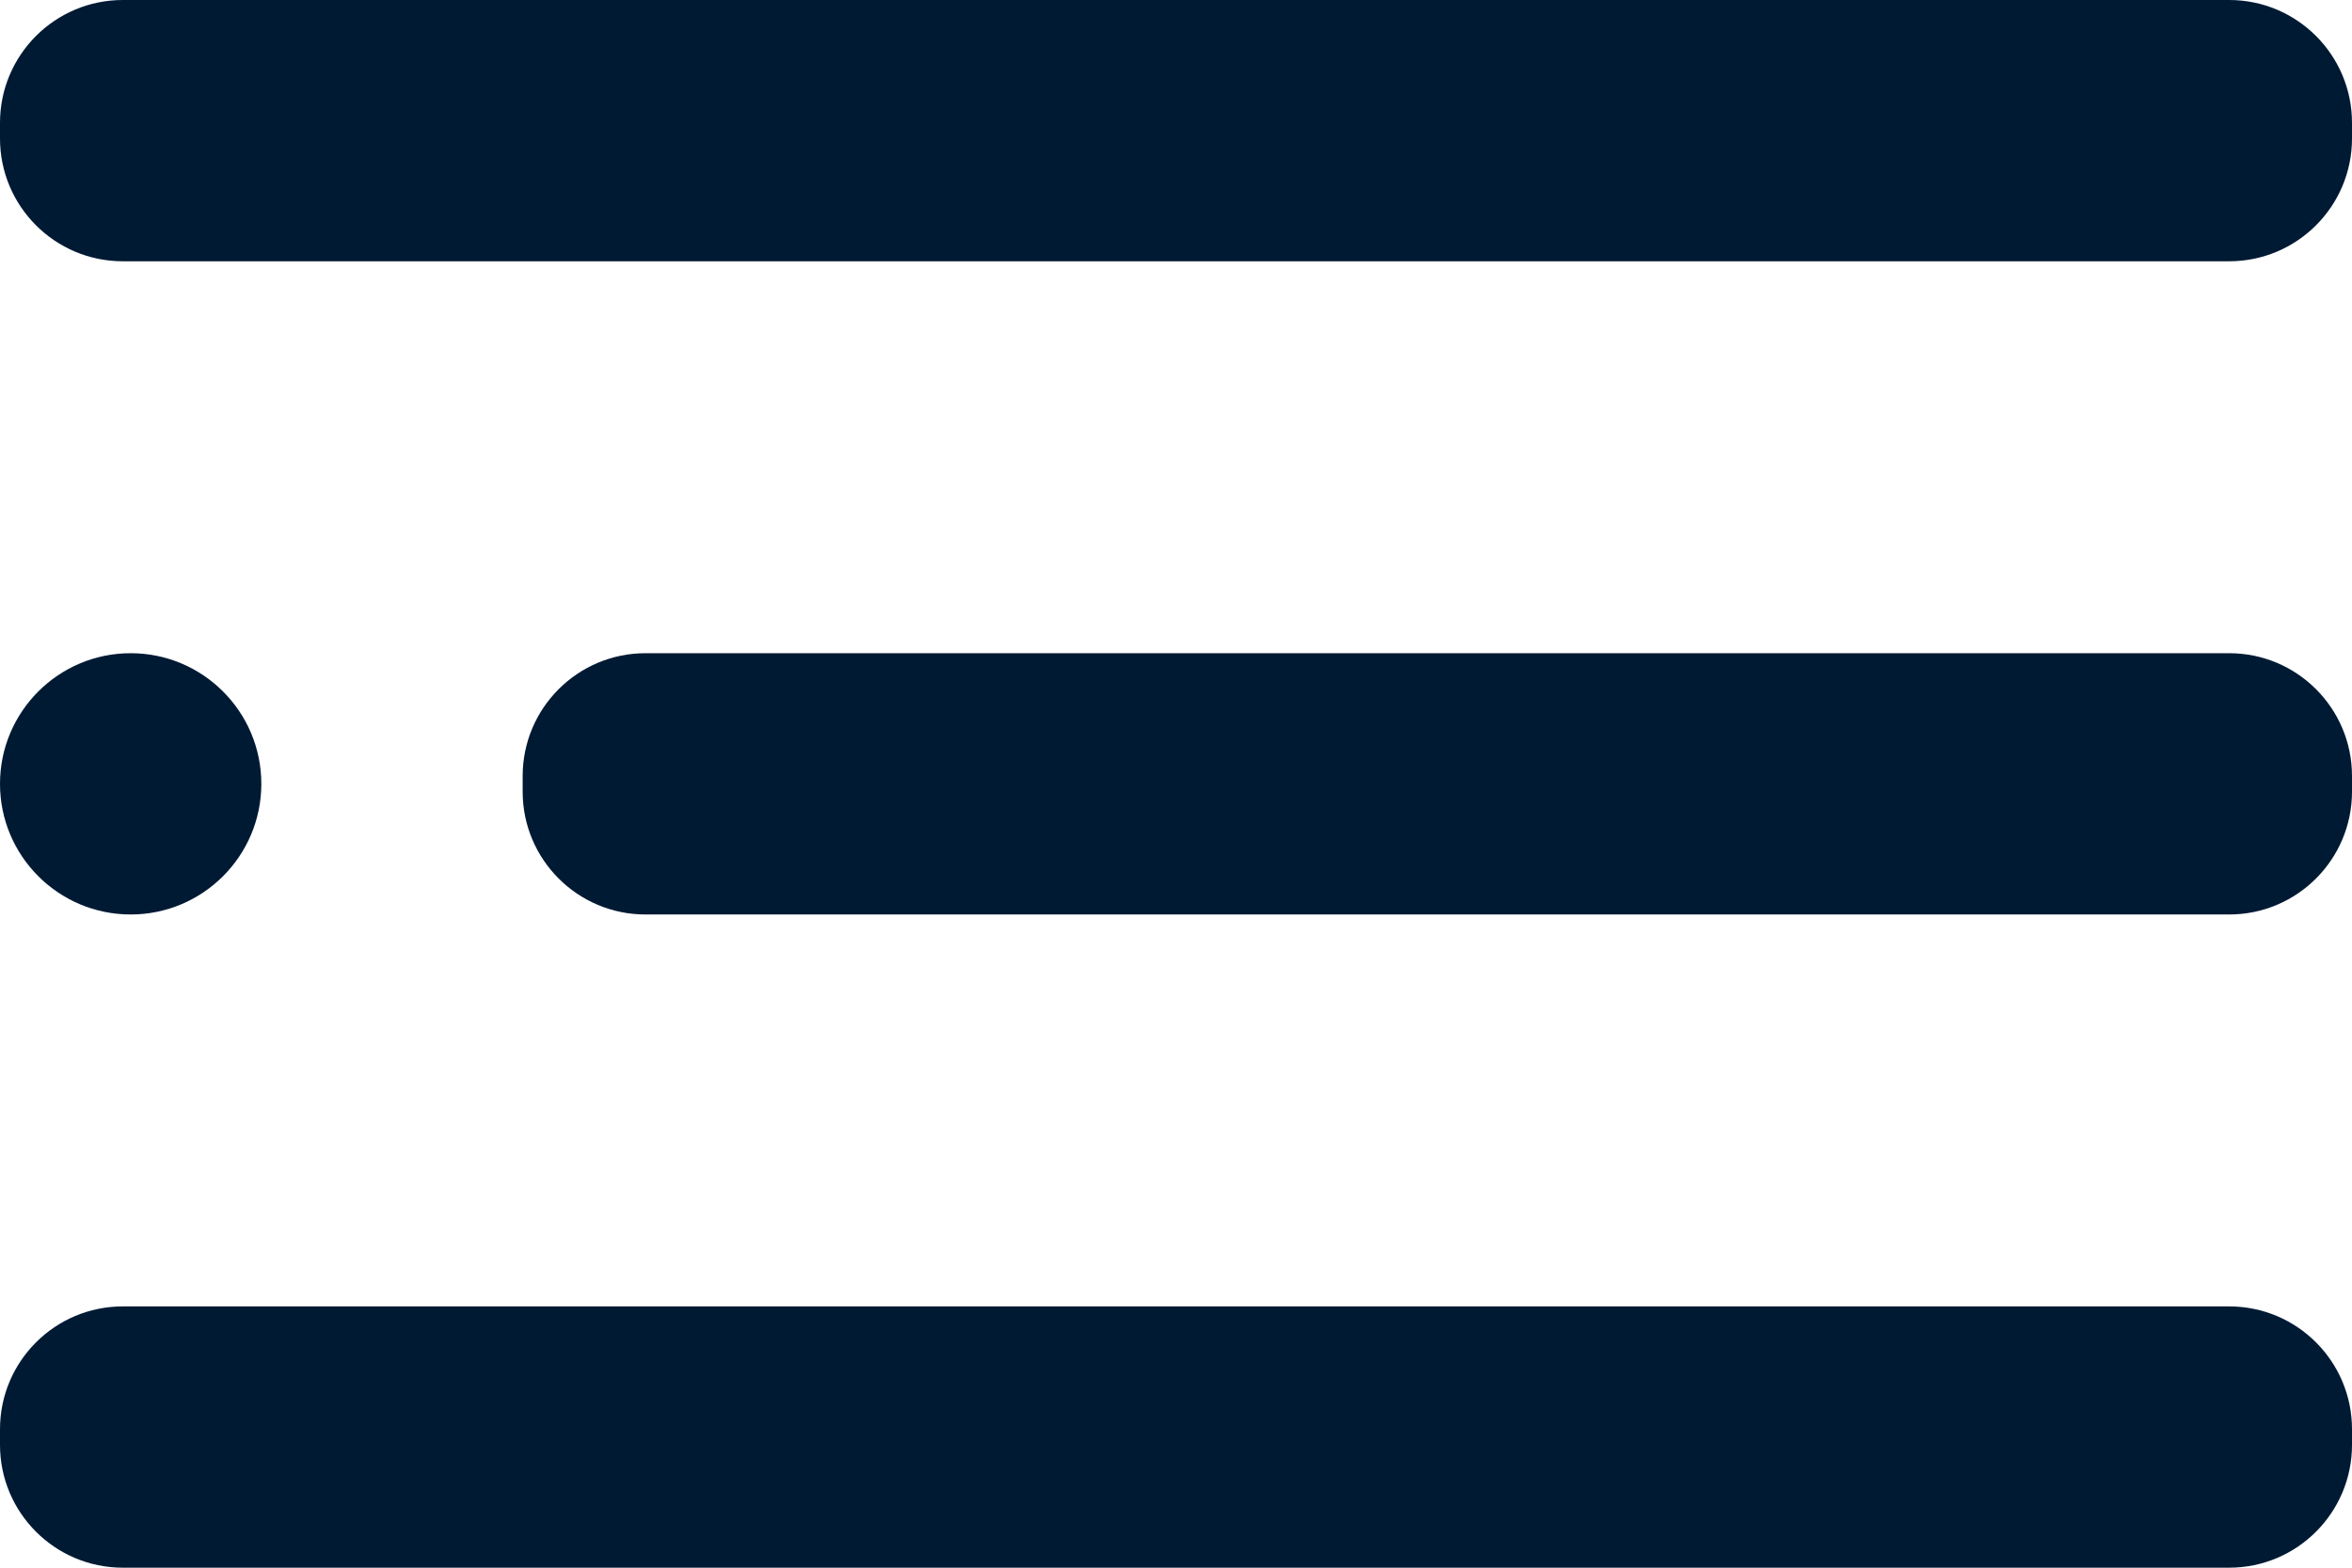
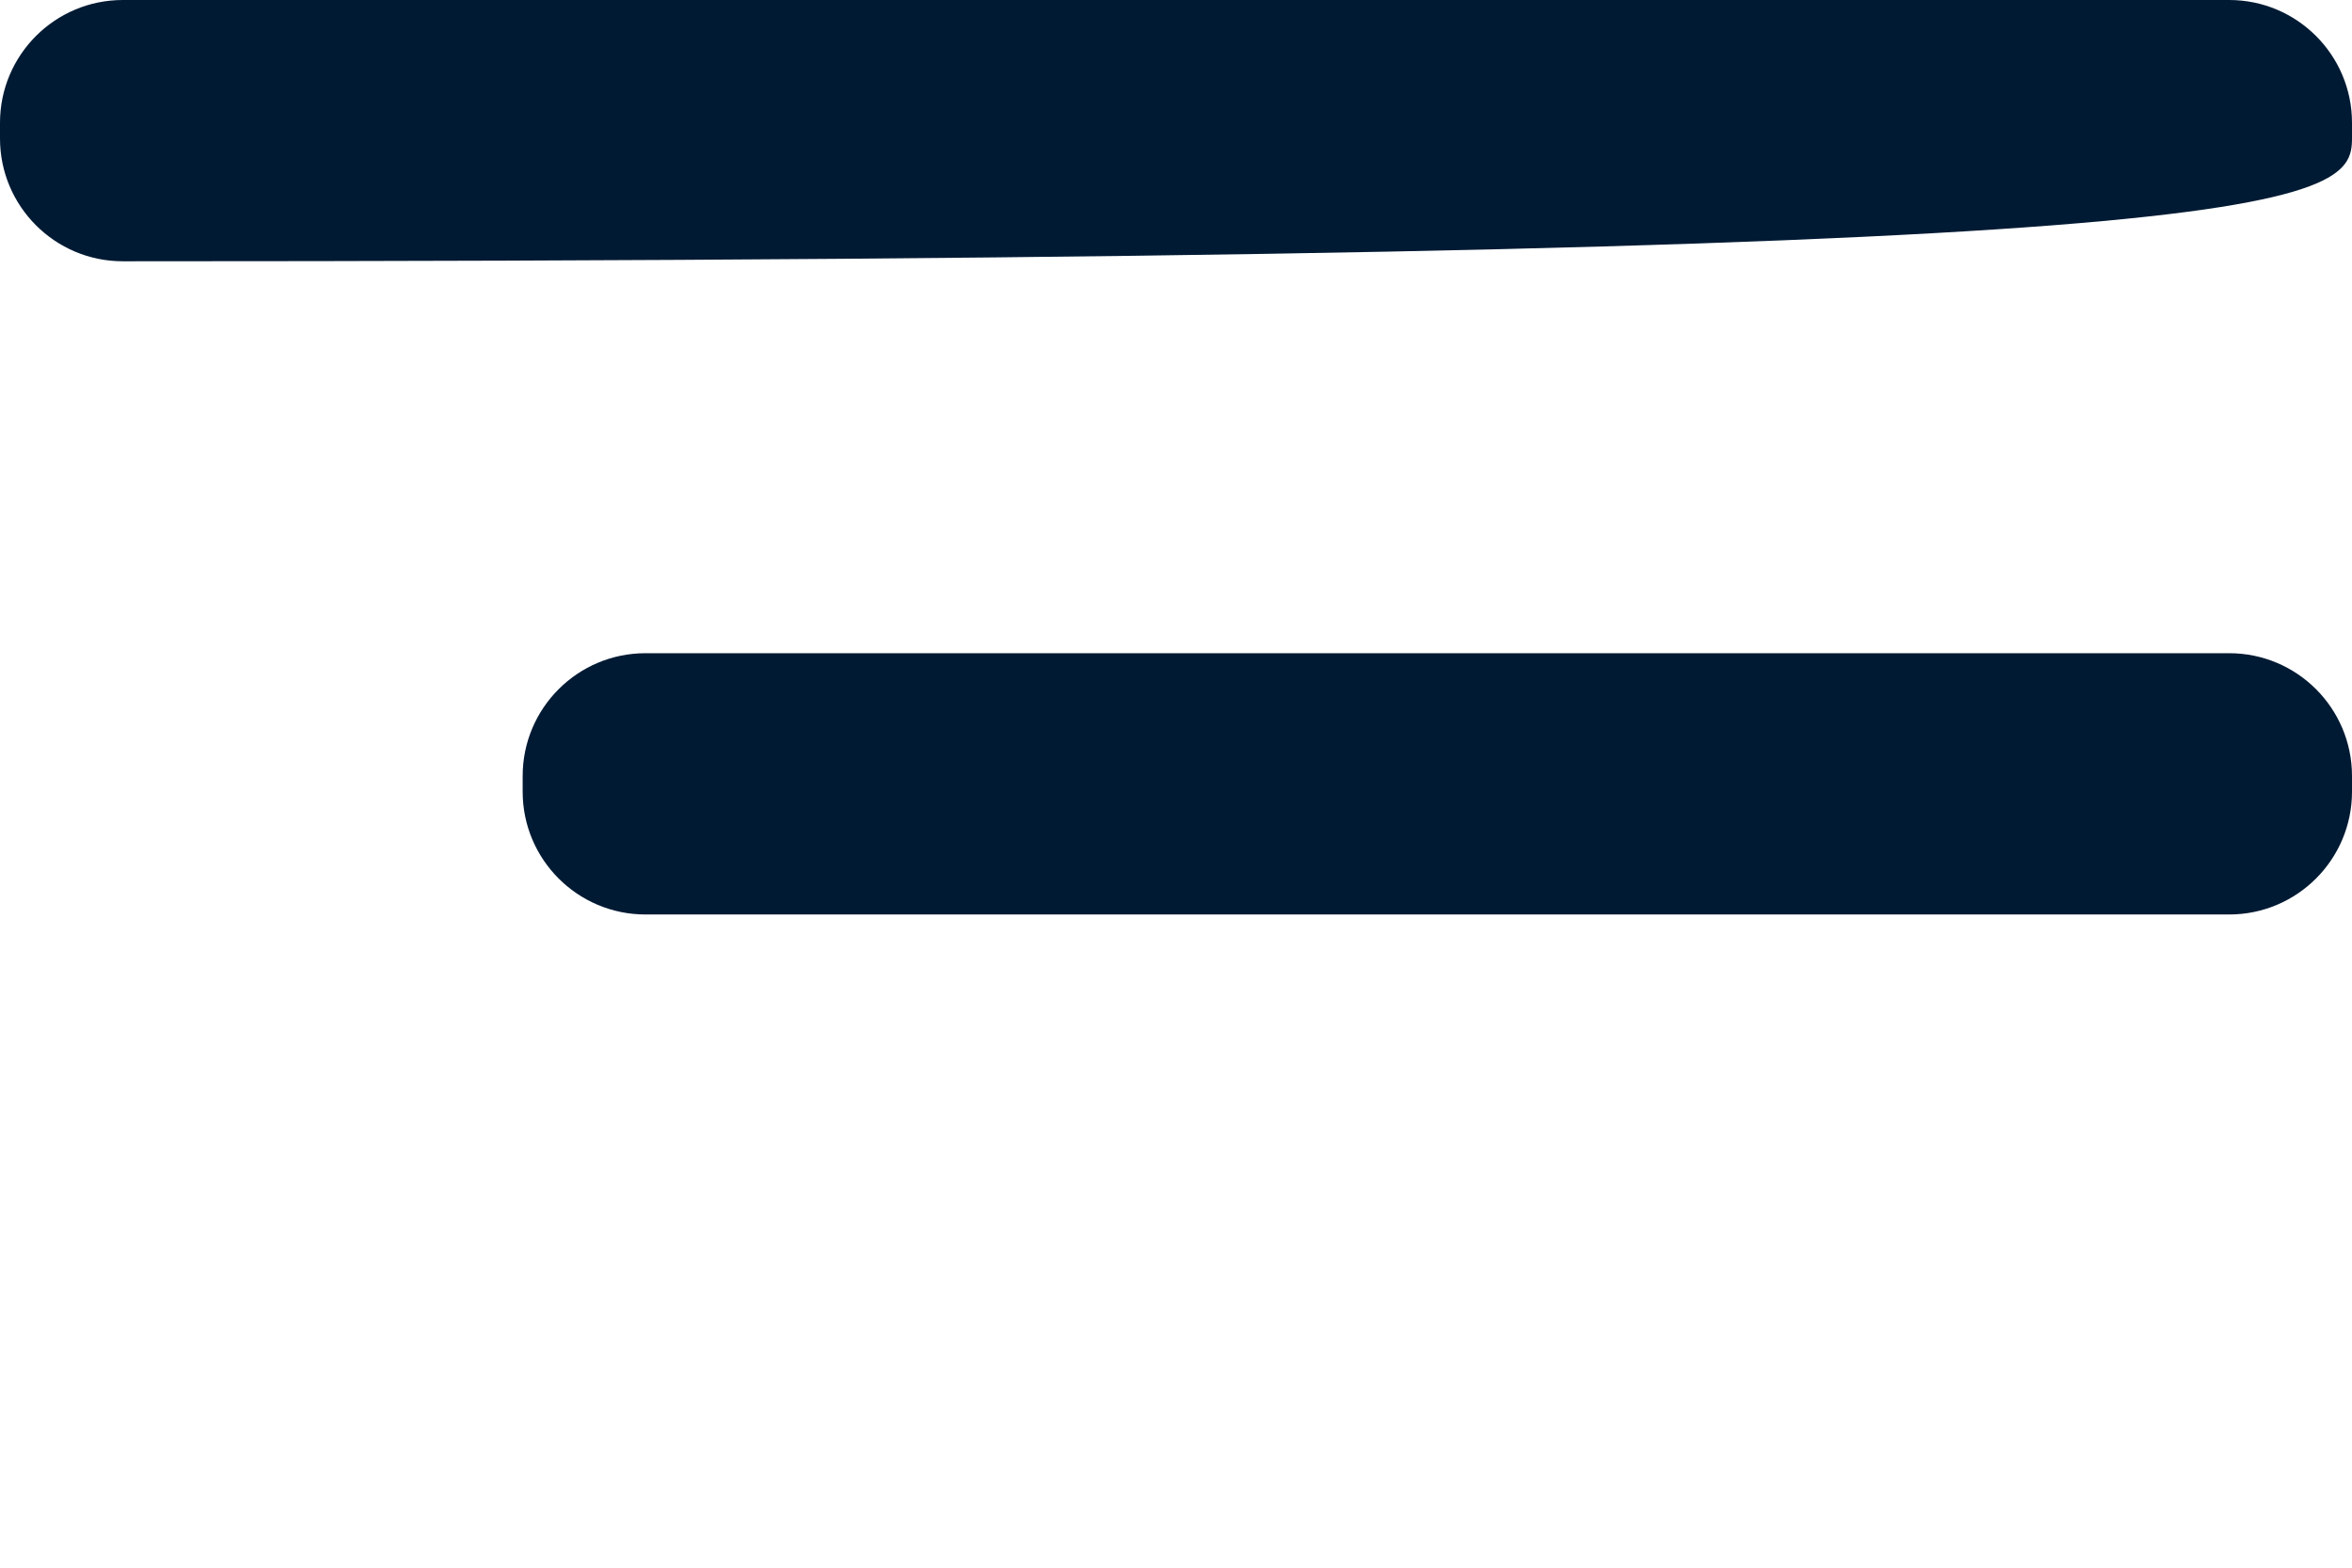
<svg xmlns="http://www.w3.org/2000/svg" width="18" height="12" viewBox="0 0 18 12" fill="none">
-   <path d="M1 7C1.552 7 2 6.552 2 6C2 5.448 1.552 5 1 5C0.448 5 0 5.448 0 6C0 6.552 0.448 7 1 7Z" fill="#001A33" />
  <path d="M17.06 5H4.94C4.421 5 4 5.421 4 5.94V6.06C4 6.579 4.421 7 4.94 7H17.06C17.579 7 18 6.579 18 6.06V5.94C18 5.421 17.579 5 17.06 5Z" fill="#001A33" />
-   <path d="M17.06 10H0.94C0.421 10 0 10.421 0 10.94V11.06C0 11.579 0.421 12 0.94 12H17.06C17.579 12 18 11.579 18 11.06V10.94C18 10.421 17.579 10 17.06 10Z" fill="#001A33" />
-   <path d="M17.06 0H0.94C0.421 0 0 0.421 0 0.94V1.06C0 1.579 0.421 2 0.94 2H17.06C17.579 2 18 1.579 18 1.06V0.94C18 0.421 17.579 0 17.06 0Z" fill="#001A33" />
+   <path d="M17.06 0H0.94C0.421 0 0 0.421 0 0.94V1.06C0 1.579 0.421 2 0.94 2C17.579 2 18 1.579 18 1.06V0.94C18 0.421 17.579 0 17.06 0Z" fill="#001A33" />
</svg>